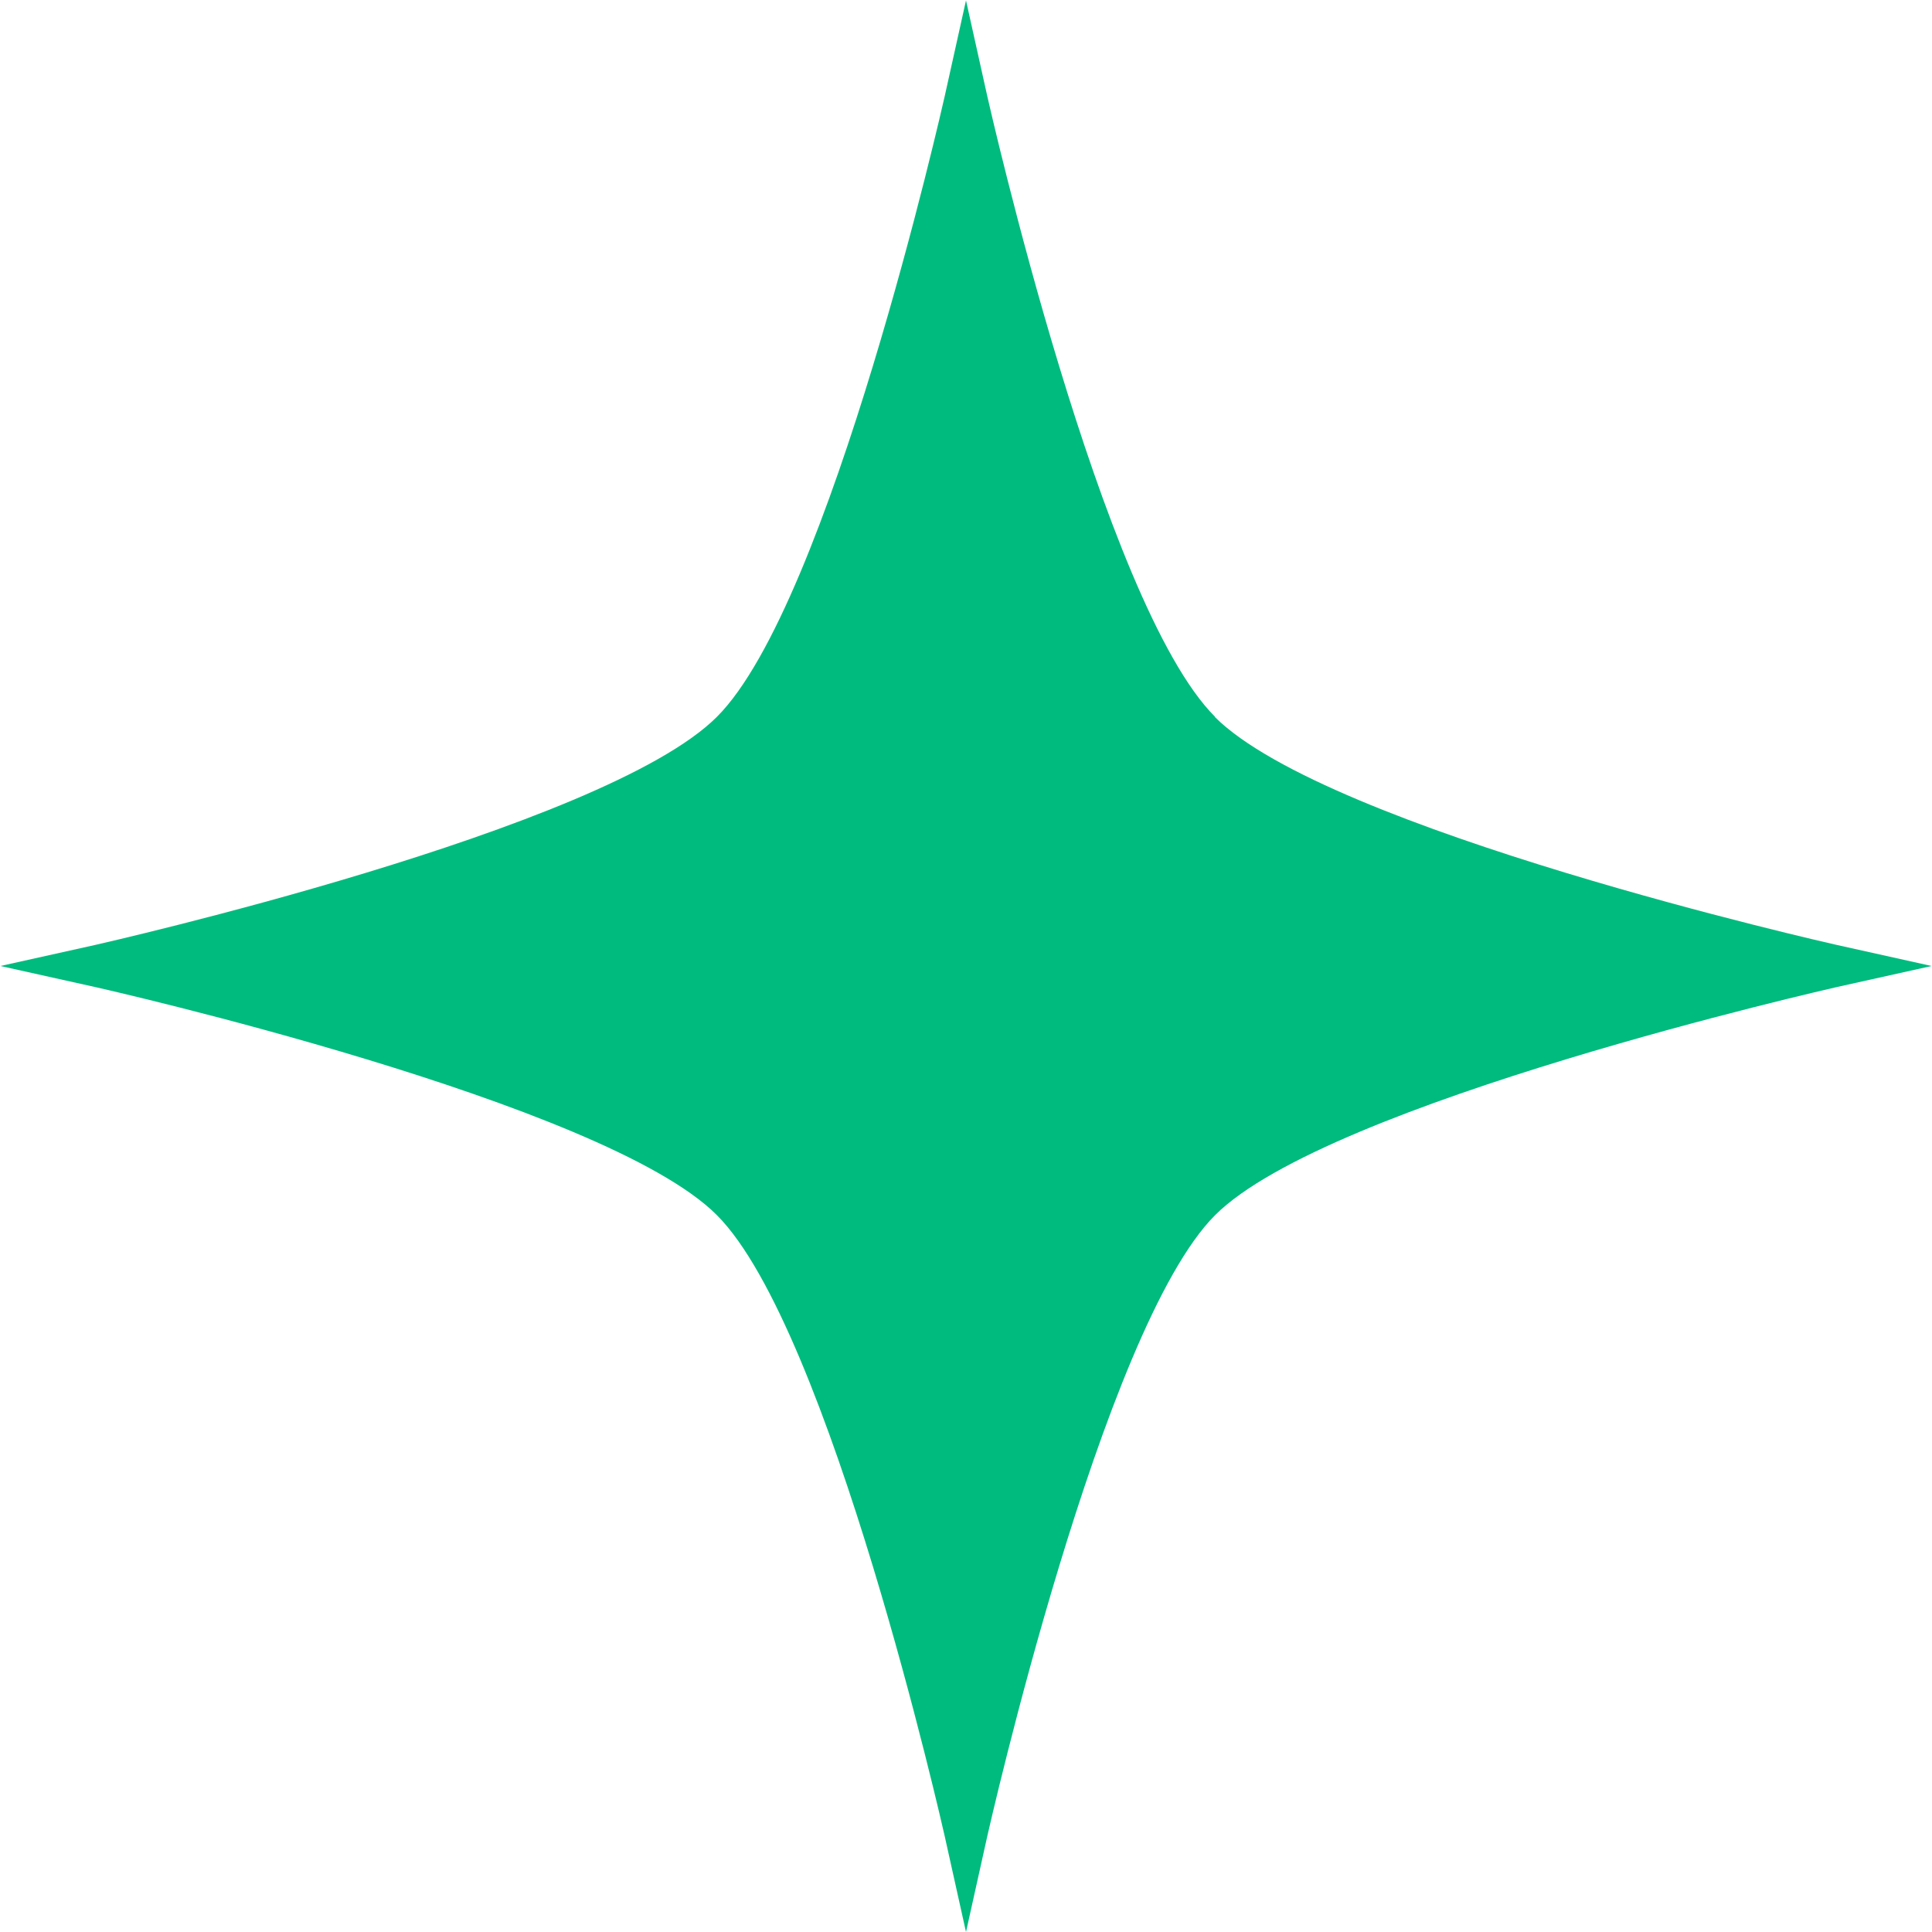
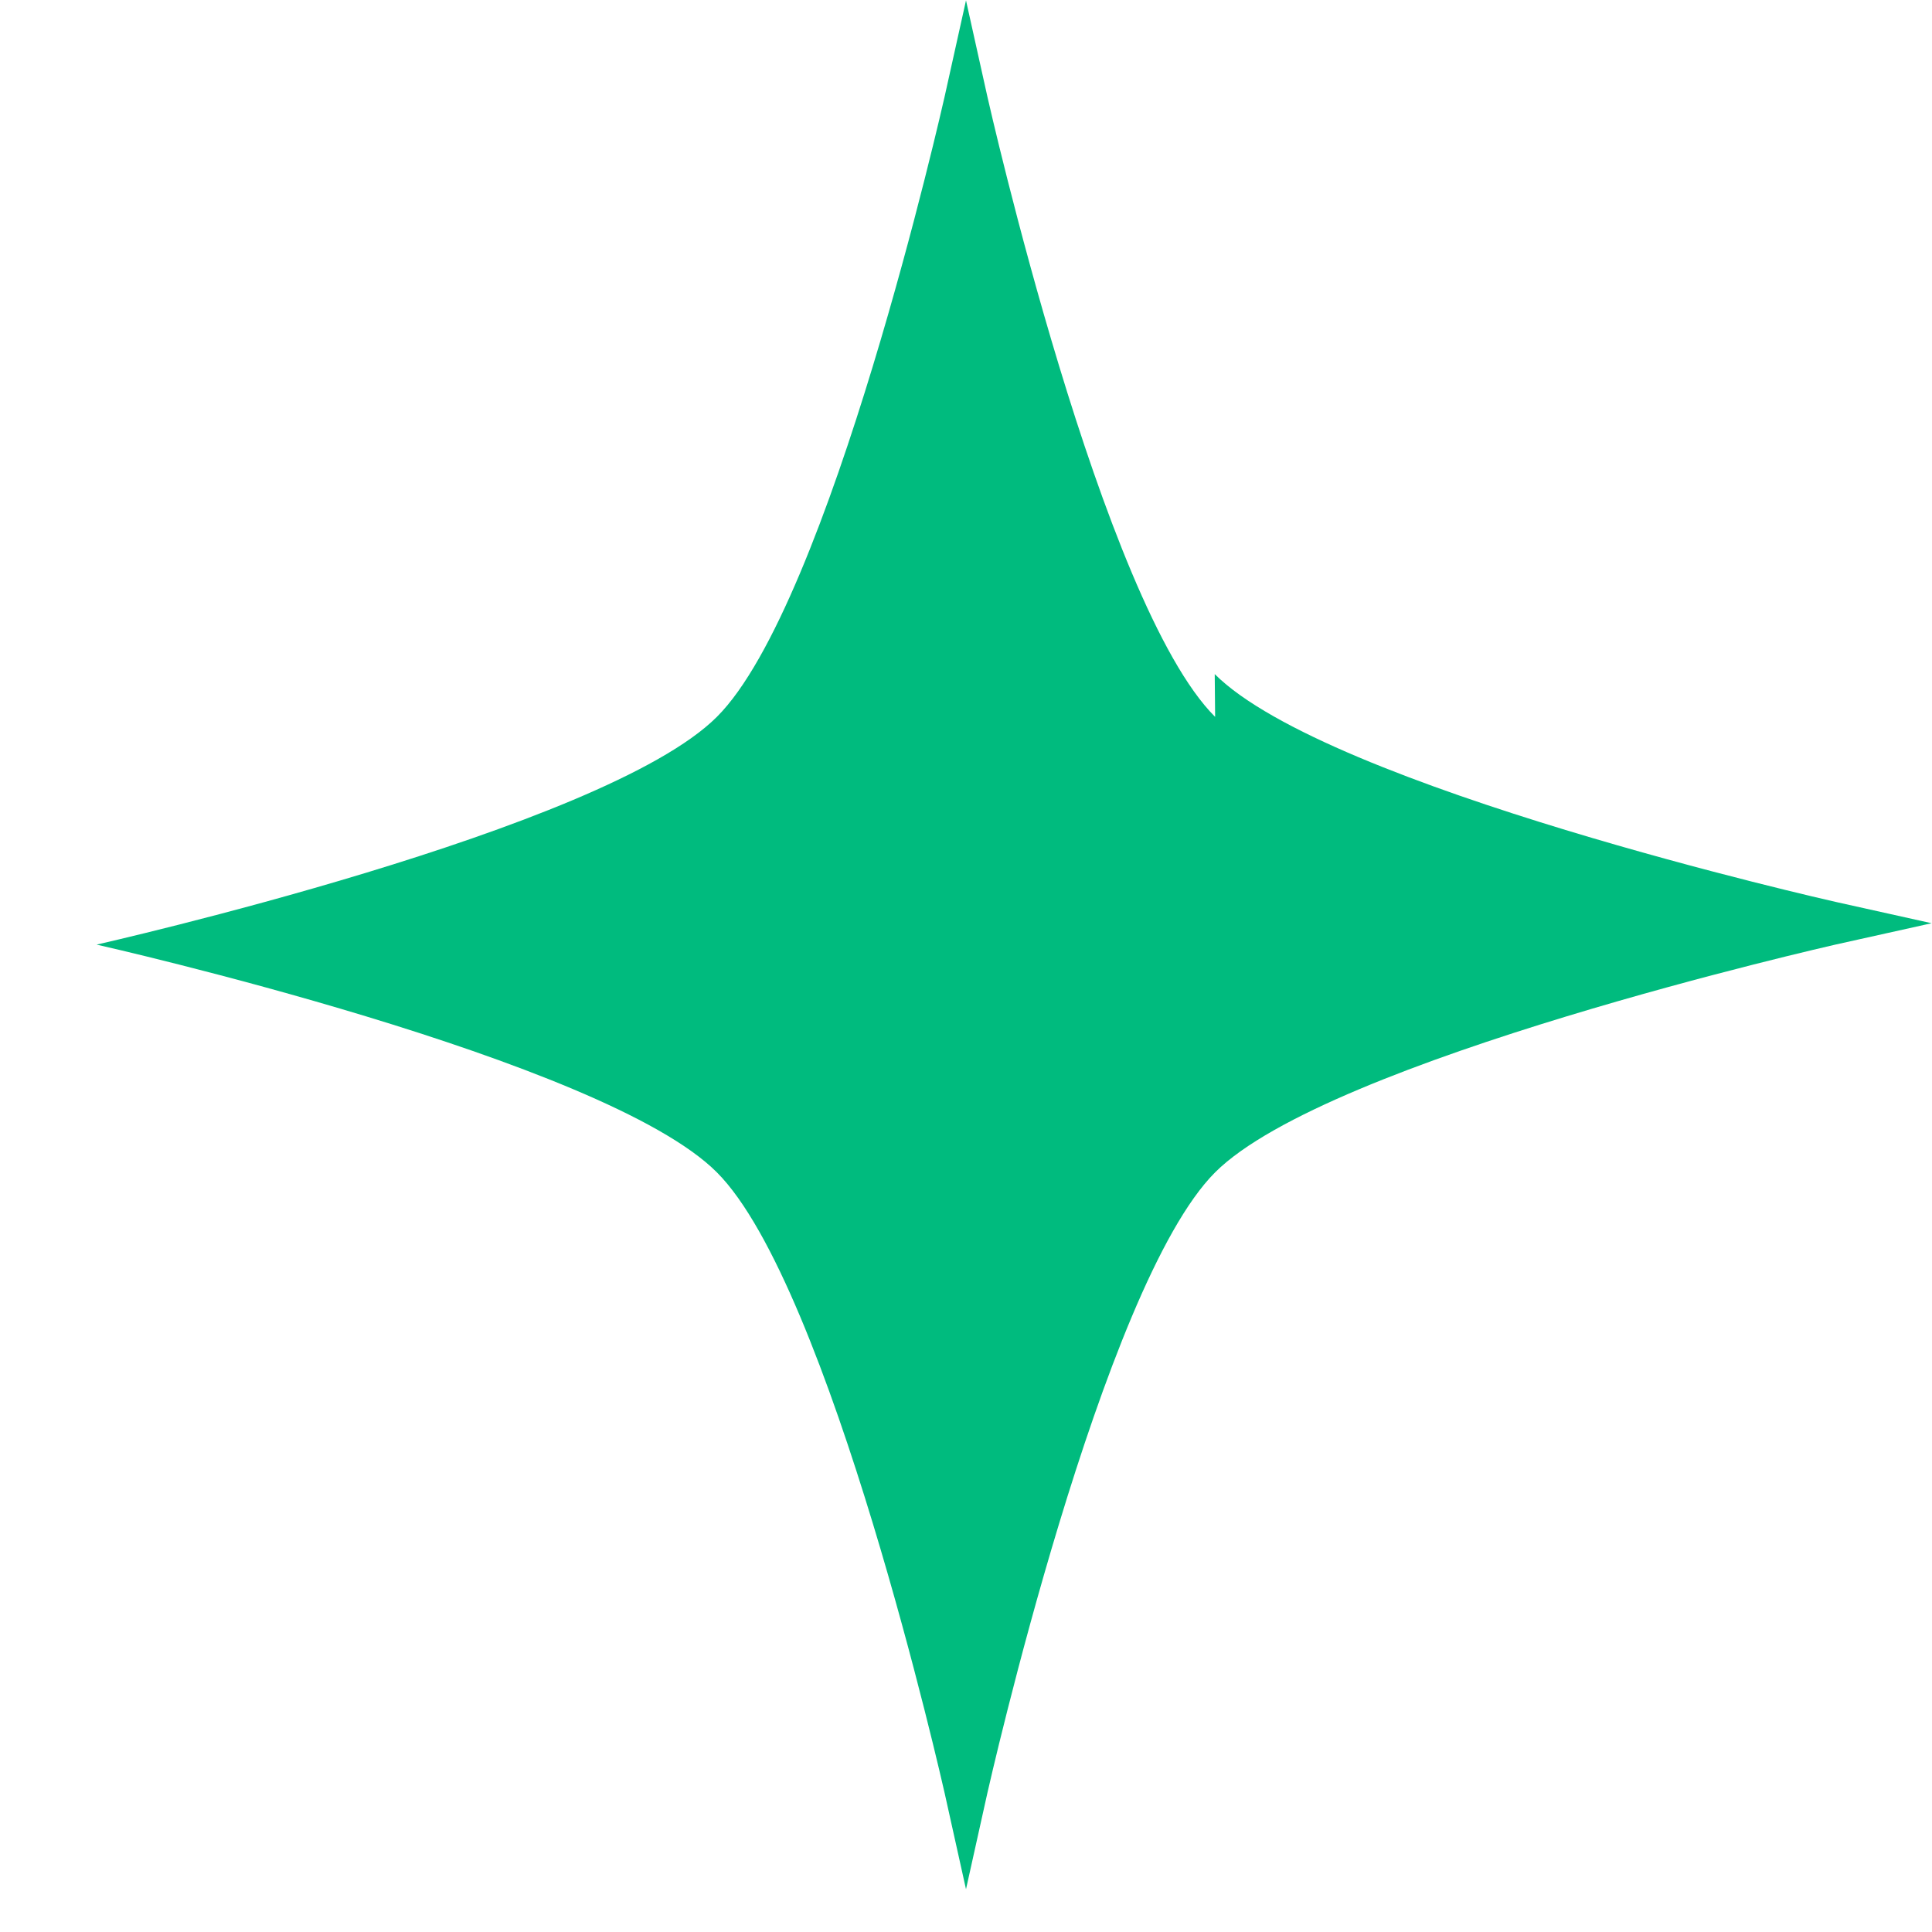
<svg xmlns="http://www.w3.org/2000/svg" id="b" data-name="レイヤー 2" viewBox="0 0 48.78 48.78">
  <g id="c" data-name="design">
-     <path d="M30.68,18.1c-2.86-2.85-5.72-15.53-5.75-15.66l-.54-2.43-.54,2.43c-.03.13-2.89,12.81-5.75,15.66-2.86,2.86-15.54,5.72-15.66,5.75l-2.43.54,2.43.54c.13.03,12.81,2.89,15.66,5.75,2.86,2.86,5.72,15.54,5.75,15.67l.54,2.43.54-2.43c.03-.13,2.89-12.81,5.75-15.67,2.85-2.85,15.54-5.72,15.66-5.75l2.43-.54-2.43-.54c-.13-.03-12.81-2.89-15.67-5.75Z" style="fill: #00bb7e;" />
+     <path d="M30.68,18.1c-2.86-2.85-5.72-15.53-5.75-15.66l-.54-2.43-.54,2.43c-.03.13-2.89,12.81-5.75,15.66-2.86,2.86-15.54,5.72-15.66,5.75c.13.03,12.81,2.89,15.66,5.75,2.86,2.86,5.72,15.54,5.75,15.67l.54,2.43.54-2.43c.03-.13,2.89-12.81,5.75-15.67,2.85-2.85,15.54-5.72,15.66-5.75l2.43-.54-2.43-.54c-.13-.03-12.81-2.89-15.67-5.75Z" style="fill: #00bb7e;" />
  </g>
</svg>